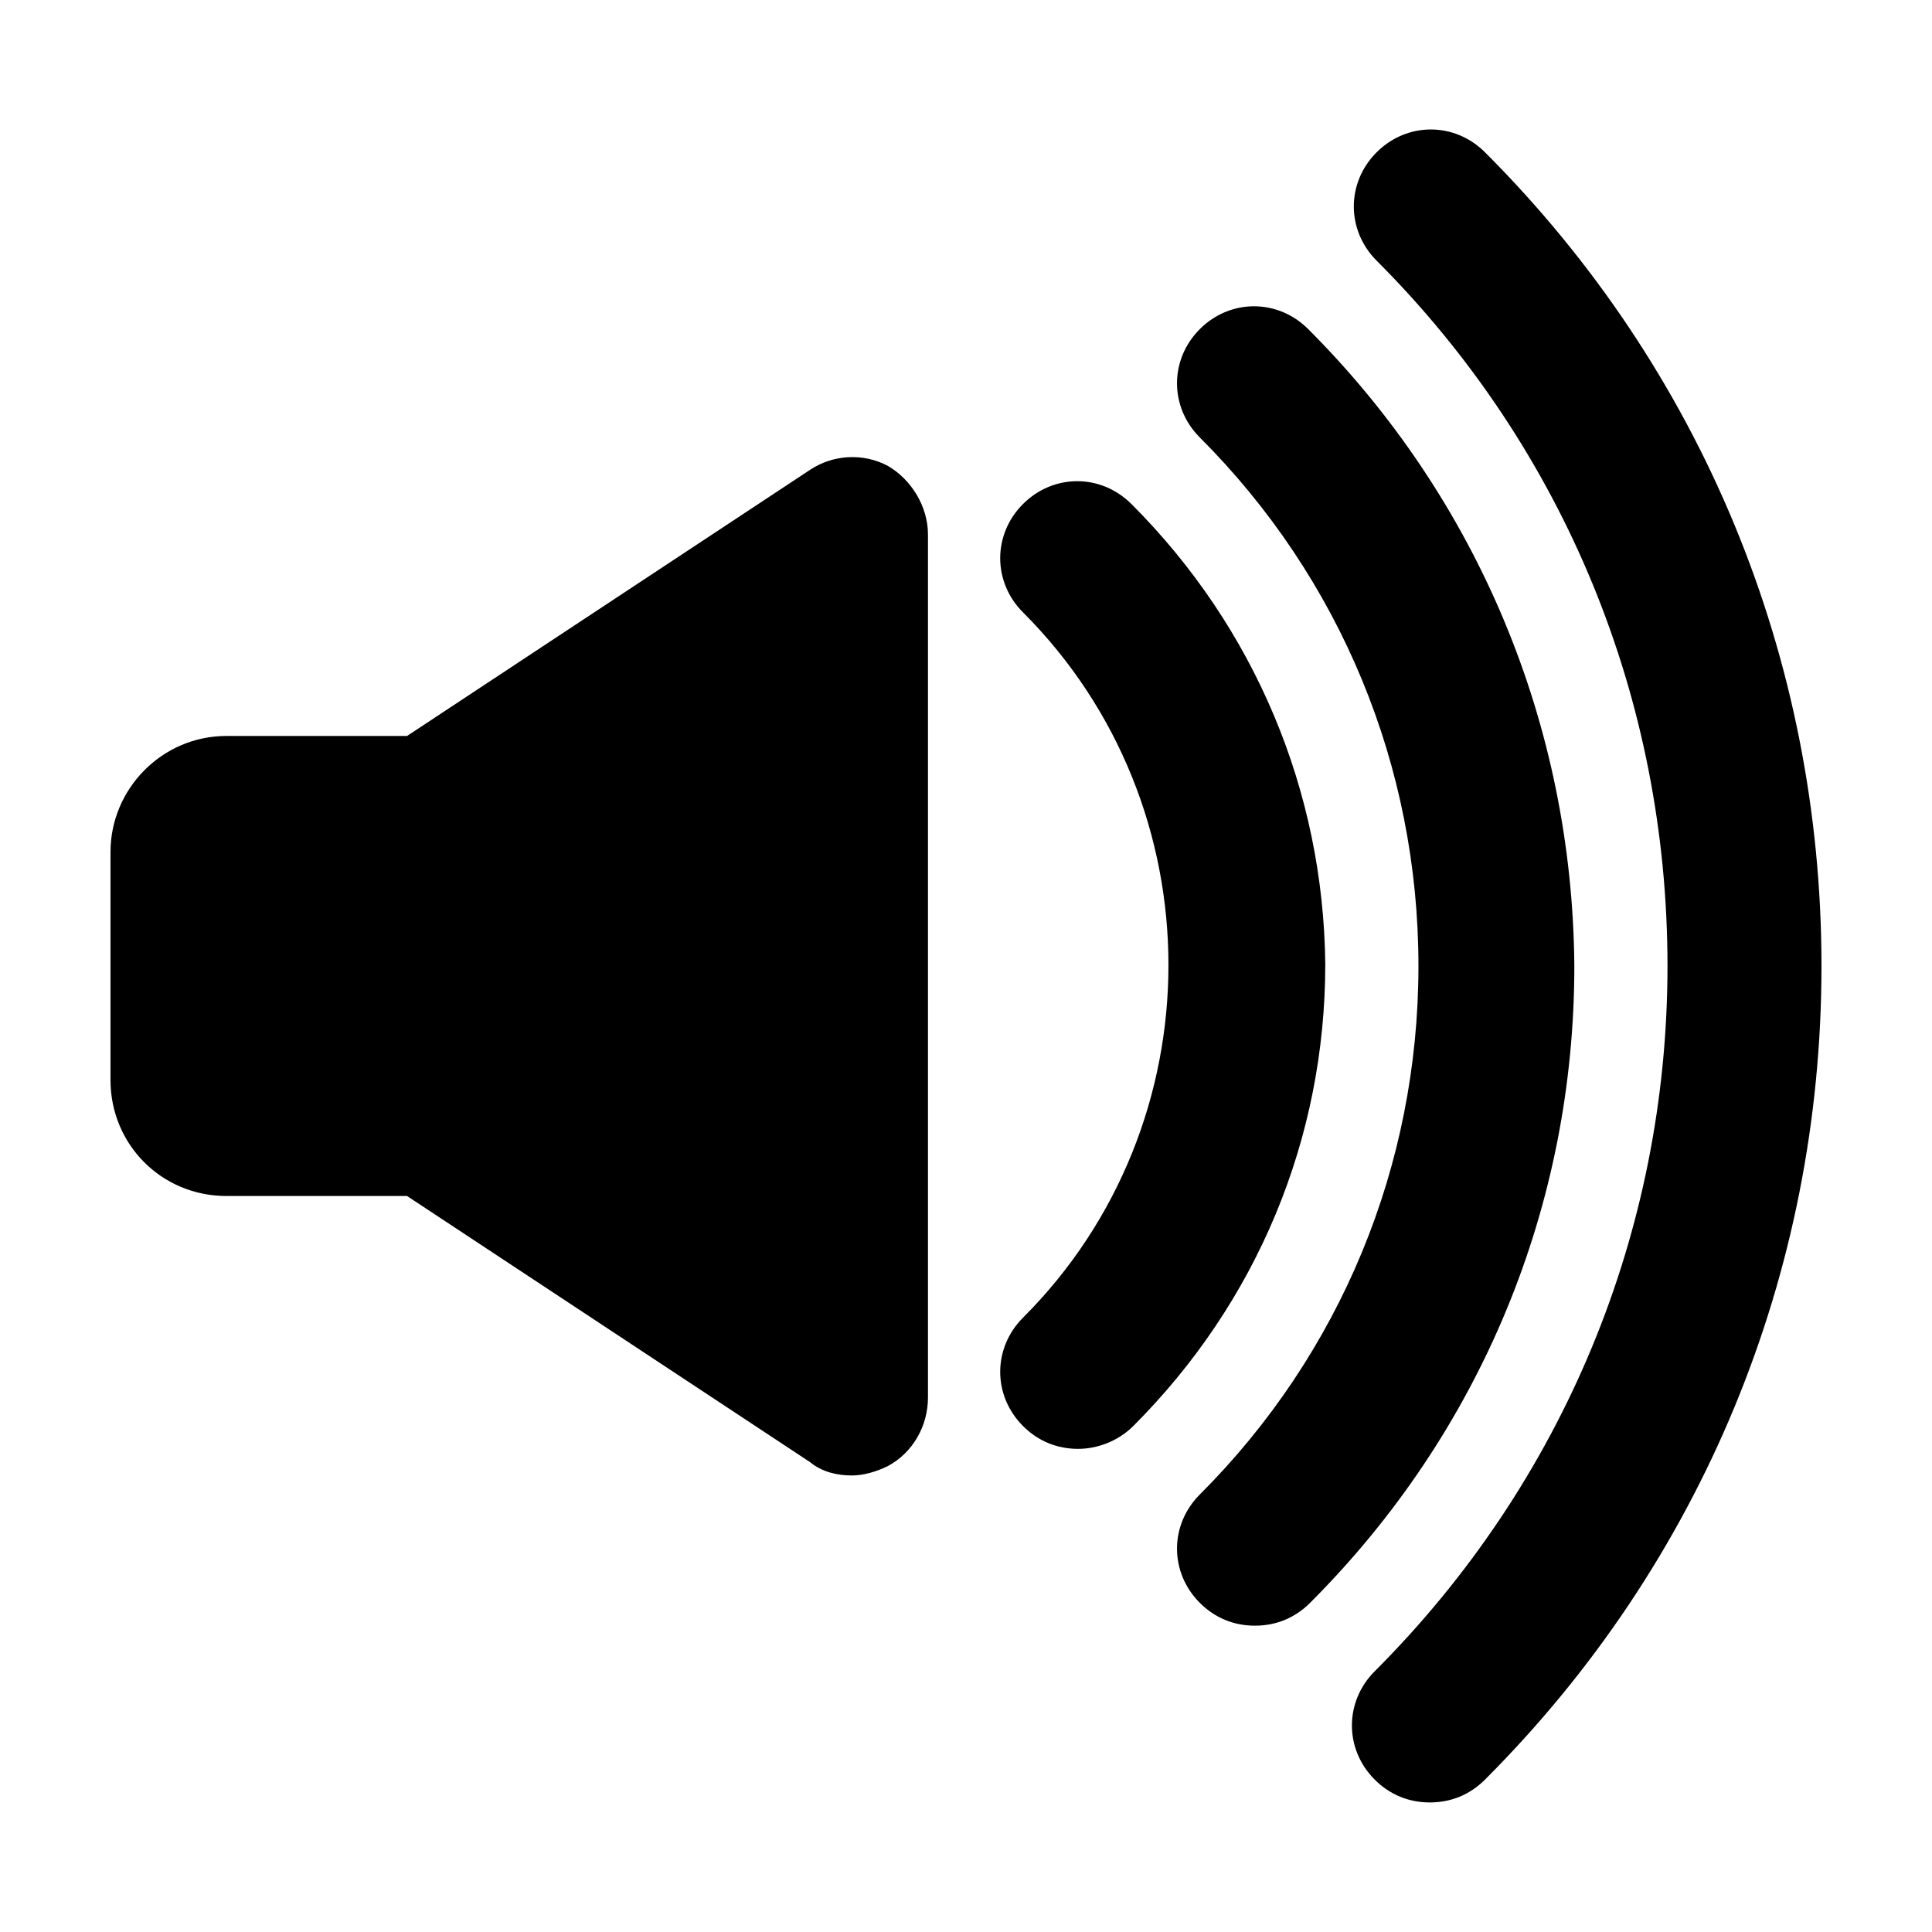
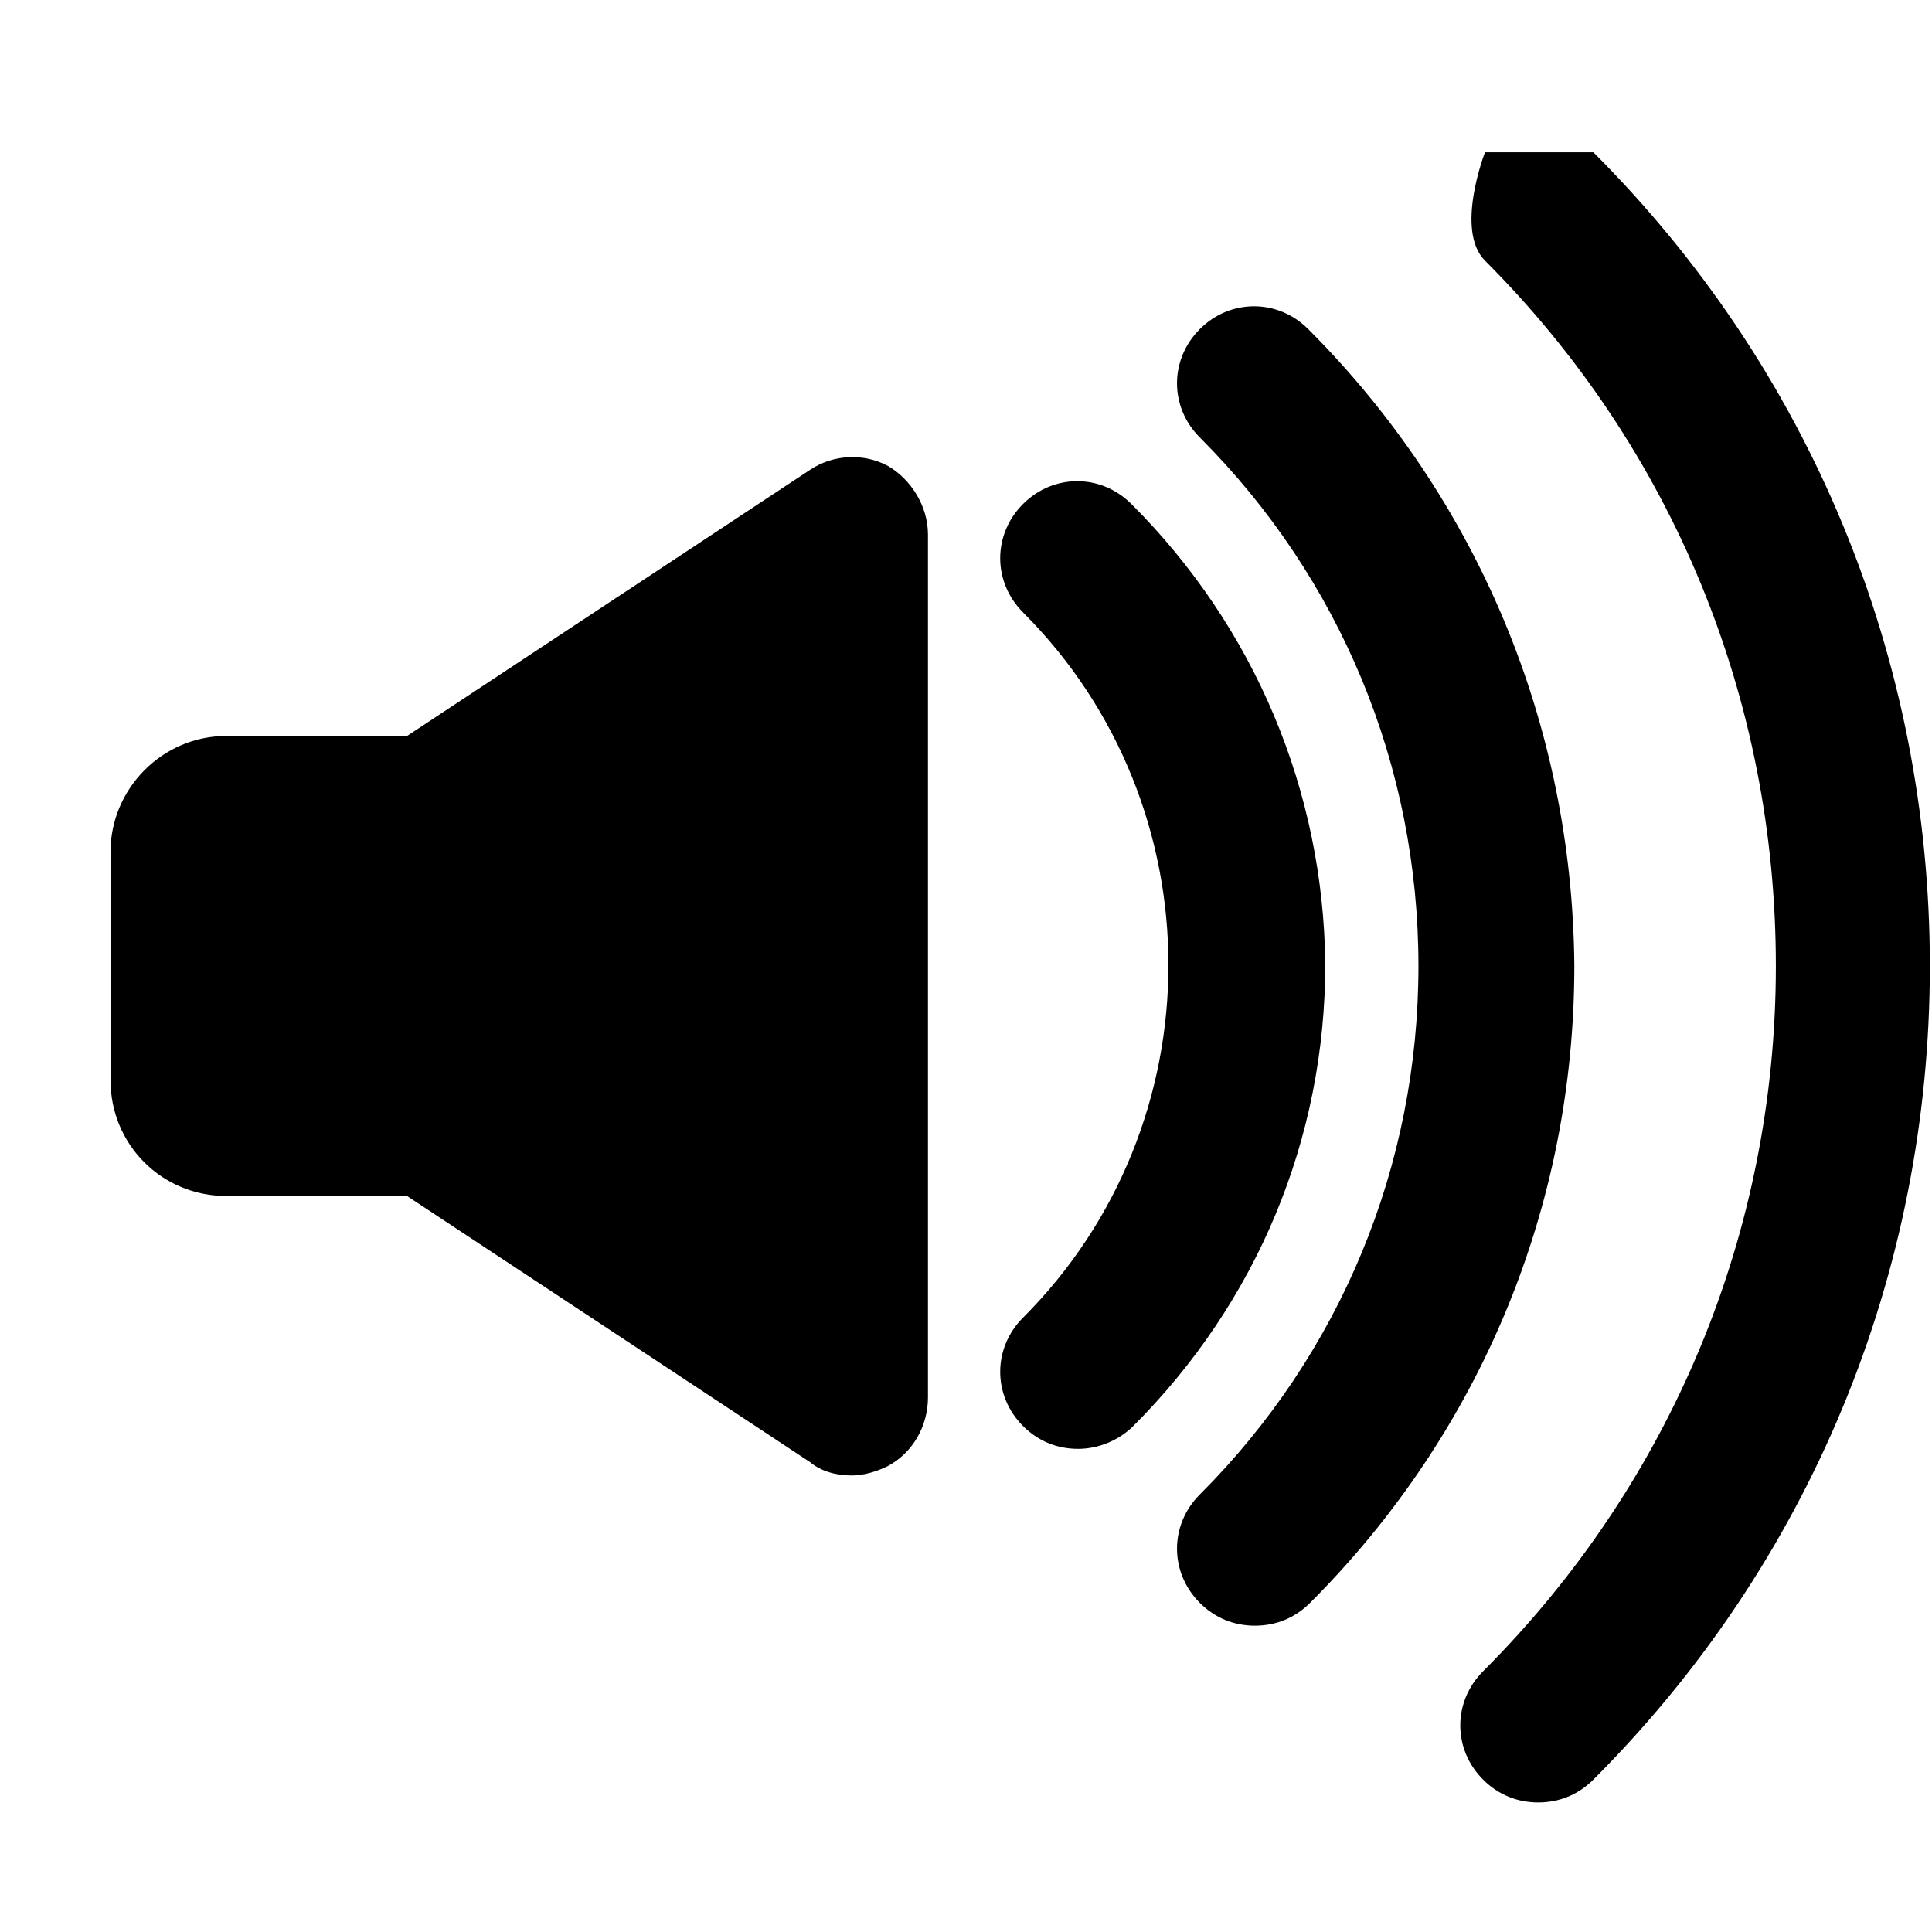
<svg xmlns="http://www.w3.org/2000/svg" fill="#000000" width="800px" height="800px" version="1.1" viewBox="144 144 512 512">
-   <path d="m389.92 285.63v228.73c0 7.559-4.031 14.609-10.578 18.137-3.023 1.512-6.551 2.519-9.574 2.519-4.031 0-8.062-1.008-11.082-3.527l-106.81-70.535h-47.863c-17.129 0.004-30.73-13.602-30.73-30.73v-60.457c0-16.625 13.602-30.73 30.73-30.73h47.863l106.81-70.535c6.047-4.031 14.105-4.535 20.656-1.008 6.043 3.527 10.578 10.582 10.578 18.137zm147.62-101.27c-8.062-8.062-20.656-8.062-28.719 0s-8.062 20.656 0 28.719c49.879 49.875 77.082 116.38 77.082 186.91s-27.711 137.04-77.586 186.91c-8.062 8.062-8.062 20.656 0 28.719 4.031 4.031 9.07 6.047 14.609 6.047 5.543 0 10.578-2.016 14.609-6.047 57.438-57.438 89.176-134.02 89.176-215.63s-31.738-158.2-89.172-215.63zm-46.855 46.855c-8.062-8.062-20.656-8.062-28.719 0s-8.062 20.656 0 28.719c37.281 37.281 57.938 87.16 57.938 140.06s-20.656 102.78-57.938 140.06c-8.062 8.062-8.062 20.656 0 28.719 4.031 4.031 9.07 6.047 14.609 6.047 5.543 0 10.578-2.016 14.609-6.047 45.344-45.344 70.031-105.3 70.031-168.78-0.5-63.984-25.691-123.94-70.531-168.78zm-46.855 46.352c-8.062-8.062-20.656-8.062-28.719 0s-8.062 20.656 0 28.719c51.387 51.387 51.387 135.52 0 186.91-8.062 8.062-8.062 20.656 0 28.719 4.031 4.031 9.07 6.047 14.609 6.047 5.039 0 10.578-2.016 14.609-6.047 32.746-32.746 50.883-76.074 50.883-122.43-0.496-45.852-18.633-89.18-51.383-121.93z" />
+   <path d="m389.92 285.63v228.73c0 7.559-4.031 14.609-10.578 18.137-3.023 1.512-6.551 2.519-9.574 2.519-4.031 0-8.062-1.008-11.082-3.527l-106.81-70.535h-47.863c-17.129 0.004-30.73-13.602-30.73-30.73v-60.457c0-16.625 13.602-30.73 30.73-30.73h47.863l106.81-70.535c6.047-4.031 14.105-4.535 20.656-1.008 6.043 3.527 10.578 10.582 10.578 18.137zm147.62-101.27s-8.062 20.656 0 28.719c49.879 49.875 77.082 116.38 77.082 186.91s-27.711 137.04-77.586 186.91c-8.062 8.062-8.062 20.656 0 28.719 4.031 4.031 9.07 6.047 14.609 6.047 5.543 0 10.578-2.016 14.609-6.047 57.438-57.438 89.176-134.02 89.176-215.63s-31.738-158.2-89.172-215.63zm-46.855 46.855c-8.062-8.062-20.656-8.062-28.719 0s-8.062 20.656 0 28.719c37.281 37.281 57.938 87.16 57.938 140.06s-20.656 102.78-57.938 140.06c-8.062 8.062-8.062 20.656 0 28.719 4.031 4.031 9.07 6.047 14.609 6.047 5.543 0 10.578-2.016 14.609-6.047 45.344-45.344 70.031-105.3 70.031-168.78-0.5-63.984-25.691-123.94-70.531-168.78zm-46.855 46.352c-8.062-8.062-20.656-8.062-28.719 0s-8.062 20.656 0 28.719c51.387 51.387 51.387 135.52 0 186.91-8.062 8.062-8.062 20.656 0 28.719 4.031 4.031 9.07 6.047 14.609 6.047 5.039 0 10.578-2.016 14.609-6.047 32.746-32.746 50.883-76.074 50.883-122.43-0.496-45.852-18.633-89.18-51.383-121.93z" />
</svg>